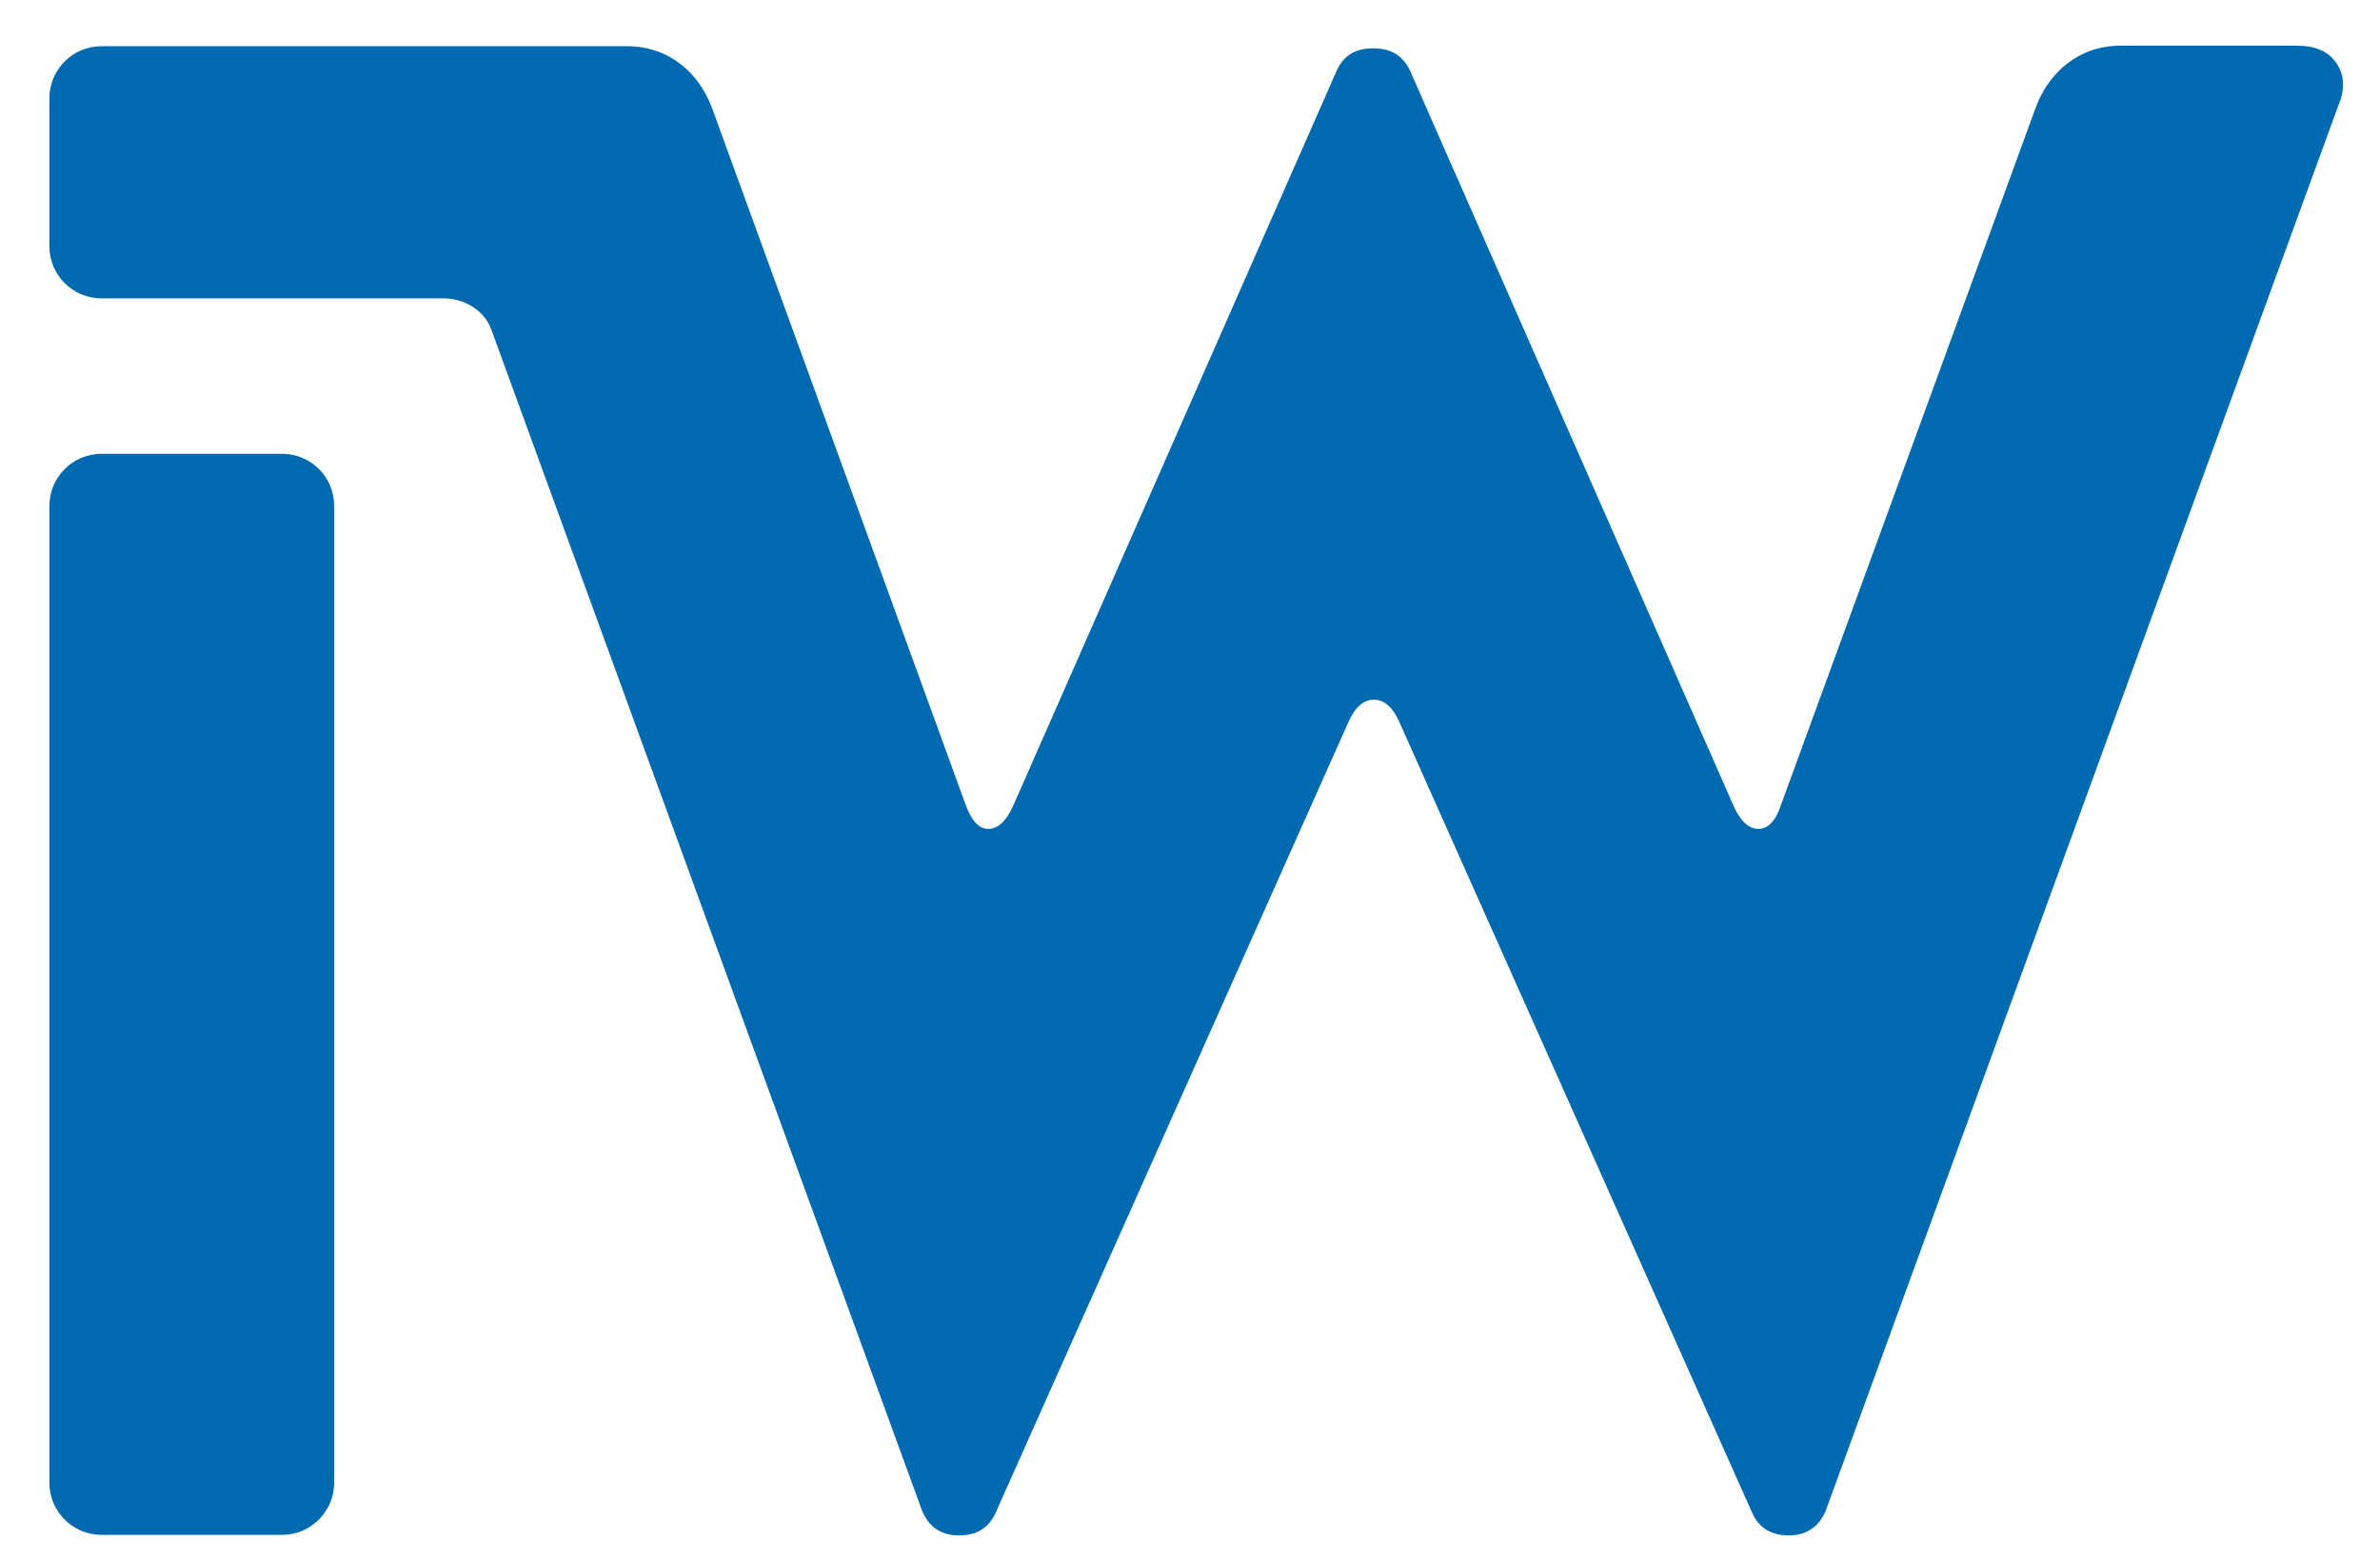
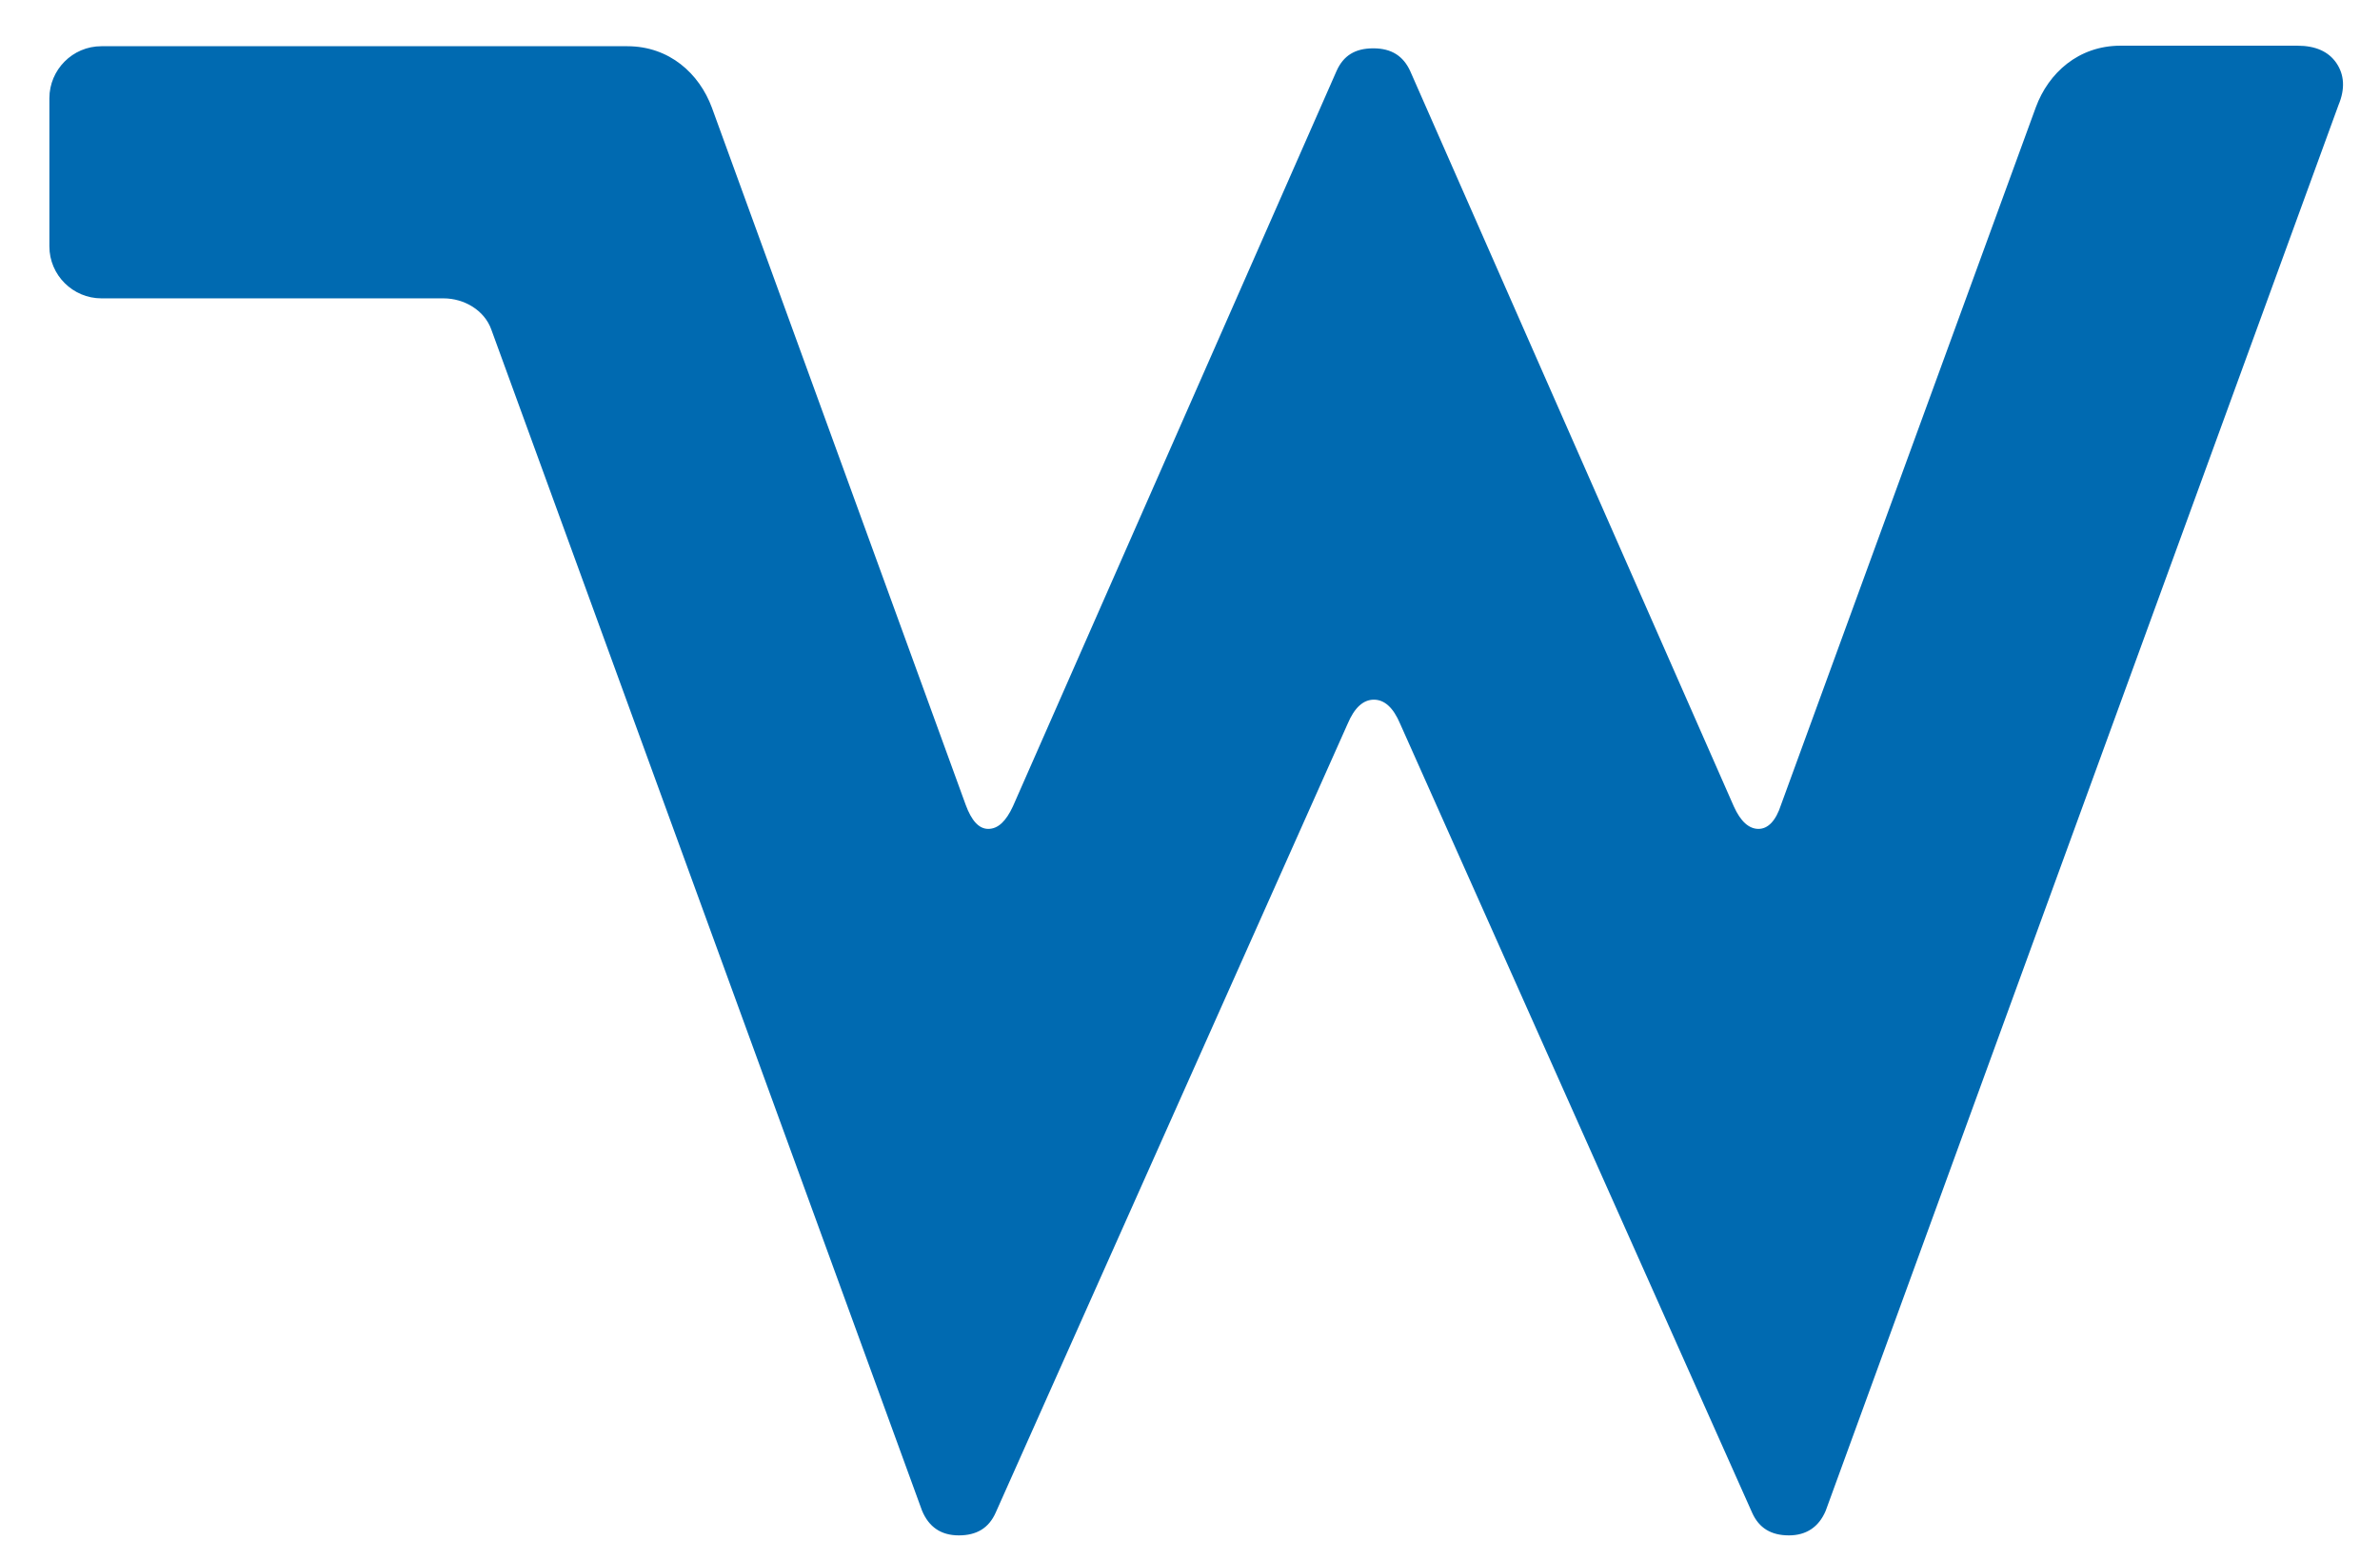
<svg xmlns="http://www.w3.org/2000/svg" version="1.1" id="Ebene_1" x="0px" y="0px" viewBox="0 0 453 297" style="enable-background:new 0 0 453 297;" xml:space="preserve">
  <style type="text/css">
	.st0{fill:#006AB1;}
</style>
  <g>
-     <path class="st0" d="M53.7,86.4H19.3c-5.5,0-9.9,4.5-9.9,9.9v186c0,5.5,4.5,9.9,9.9,9.9h34.4c5.5,0,9.9-4.5,9.9-9.9v-186   C63.6,90.8,59.2,86.4,53.7,86.4z" />
    <path class="st0" d="M444.7,12c-1.5-2.2-4-3.3-7.4-3.3h-33.7c-8,0-13.7,5.2-16.1,11.7L339,153.2c-1,3.1-2.5,4.6-4.3,4.6   c-1.8,0-3.4-1.4-4.7-4.3l-61.6-140c-1.3-2.8-3.5-4.3-7-4.3s-5.7,1.4-7,4.3l-61.6,140c-1.3,2.8-2.8,4.3-4.7,4.3   c-1.8,0-3.2-1.6-4.3-4.6L135.5,20.5c-2.4-6.5-8.1-11.7-16.1-11.7l-100.1,0c-5.5,0-9.9,4.5-9.9,9.9v28.2c0,5.5,4.5,9.9,9.9,9.9h65.1   c4,0,7.8,2.3,9.1,5.9l82,224.9c1.3,3.1,3.6,4.7,7,4.7c3.4,0,5.7-1.4,7-4.3l67-150.2c1.3-3.1,3-4.6,5-4.6s3.7,1.5,5,4.6l67,150.2   c1.3,2.9,3.6,4.3,7,4.3c3.3,0,5.7-1.6,7-4.7L445.1,20C446.4,16.9,446.2,14.2,444.7,12z" />
  </g>
</svg>